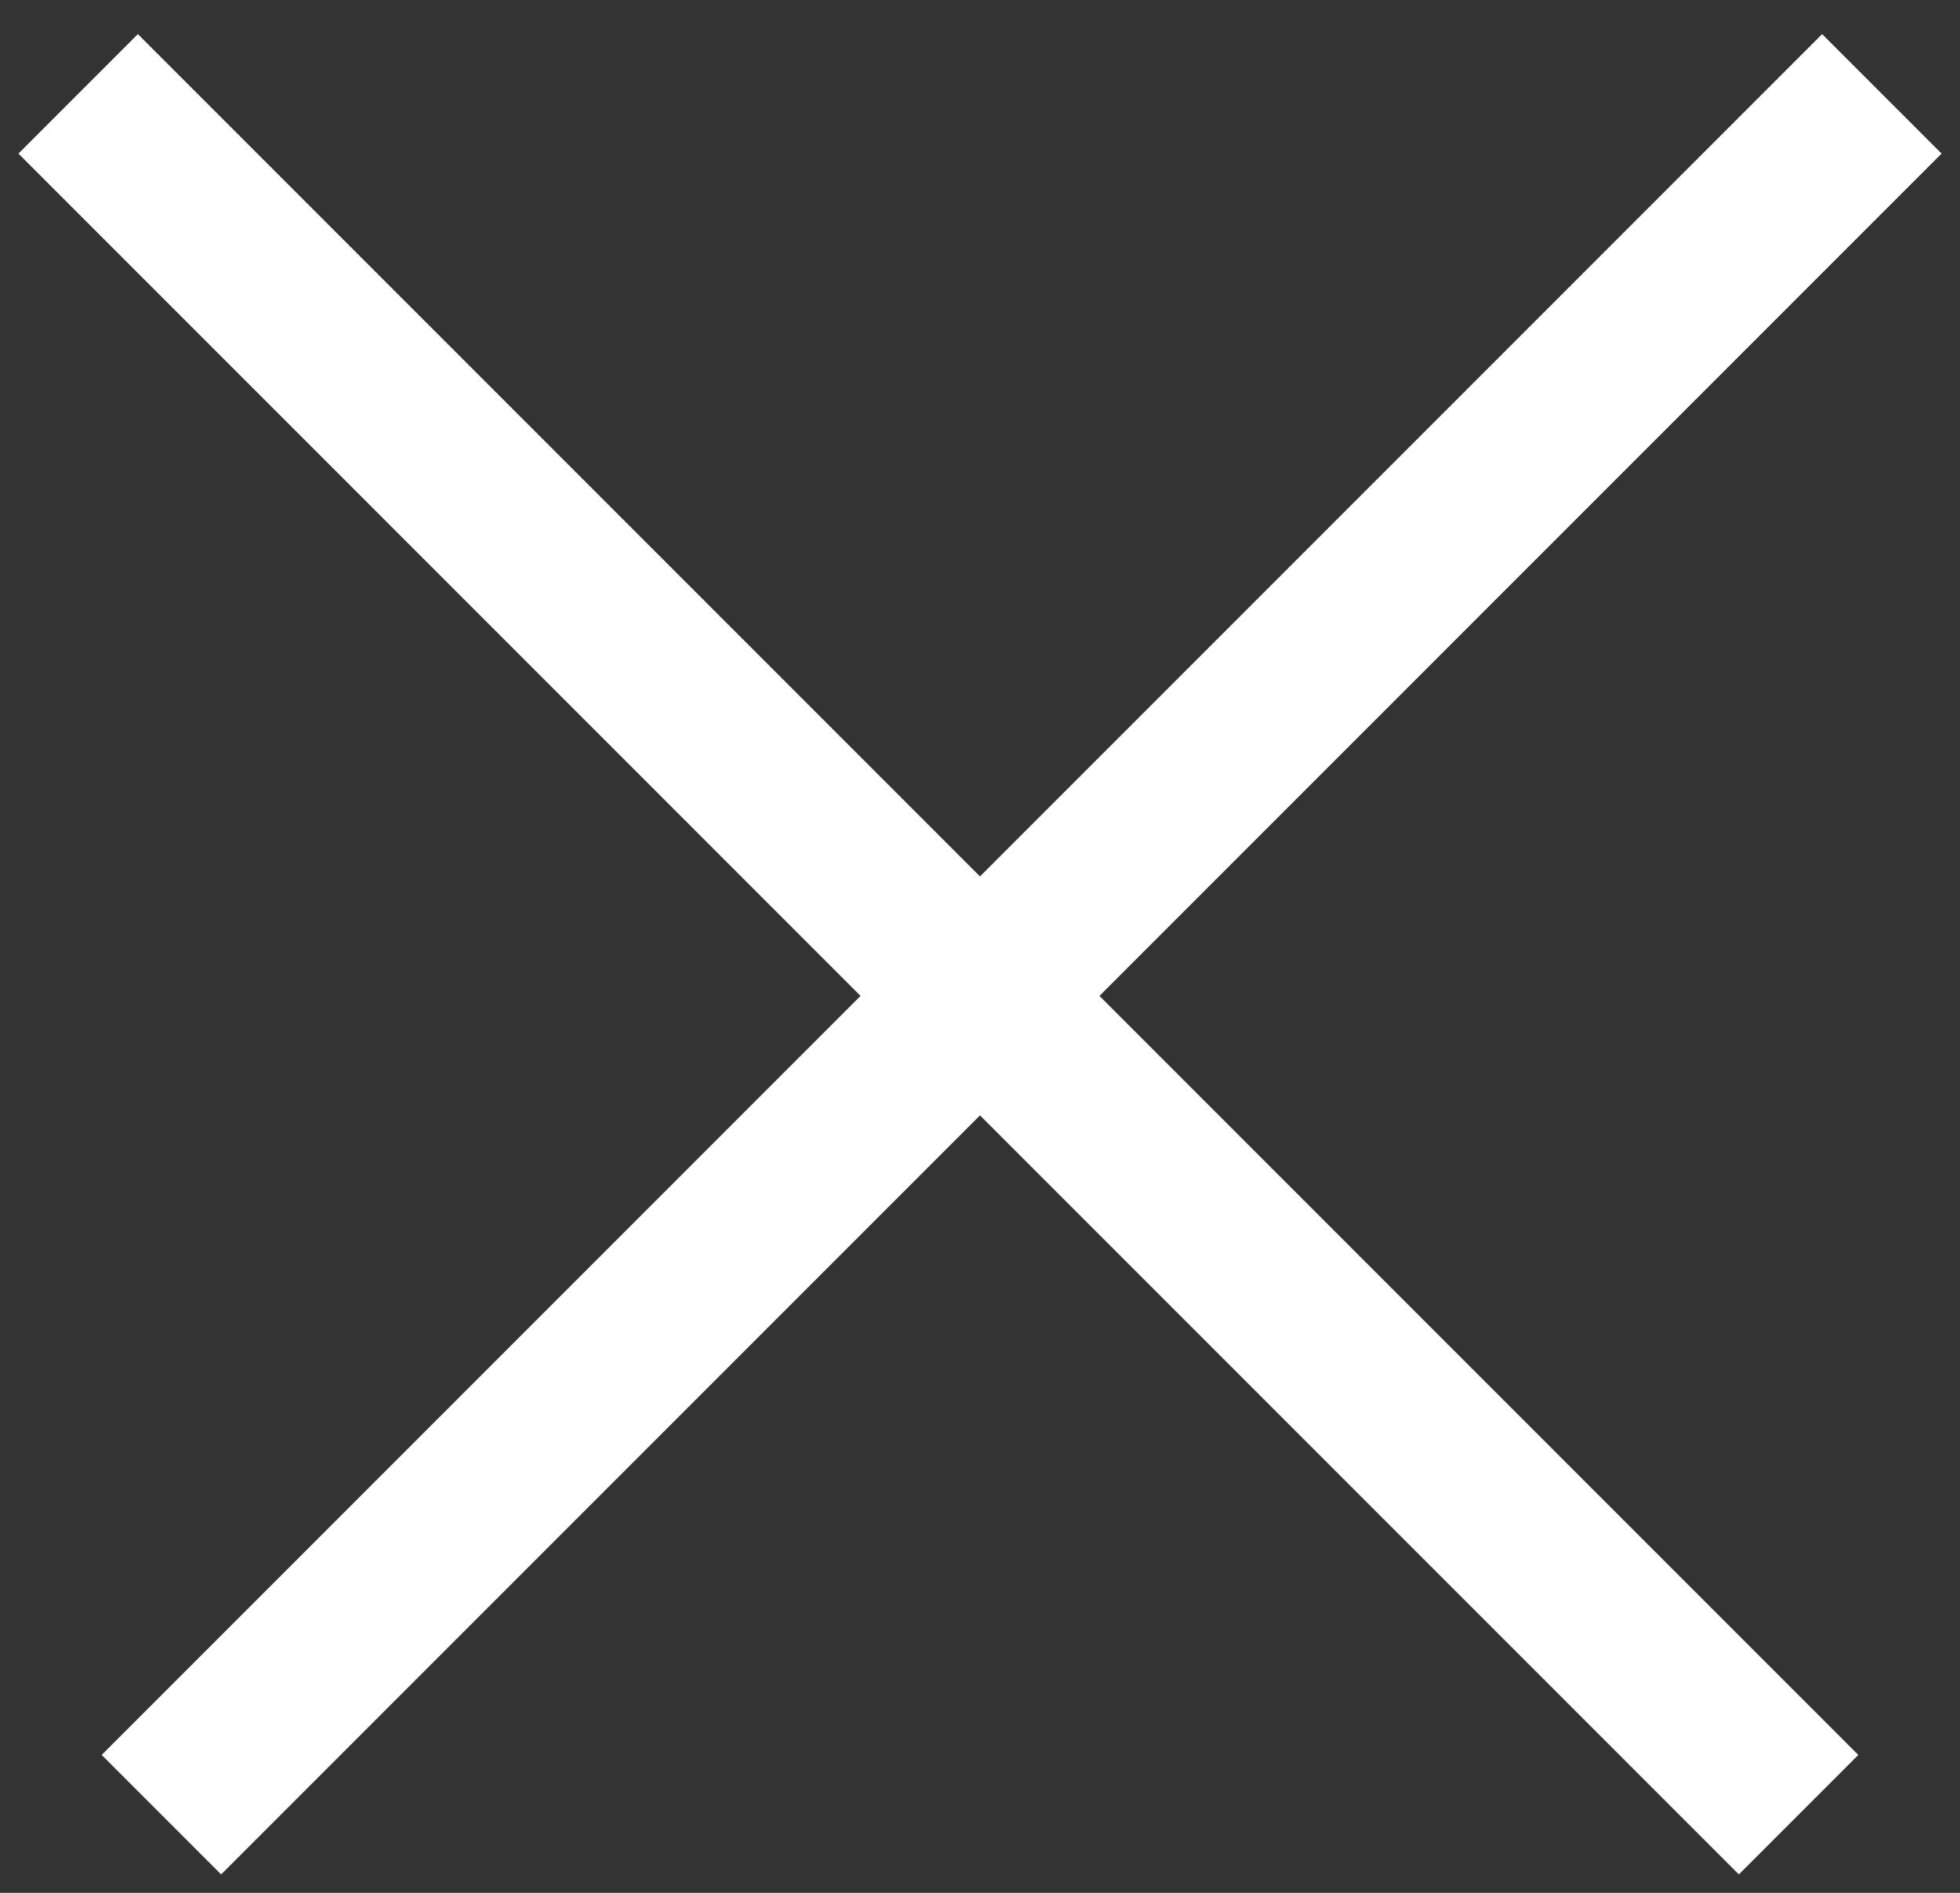
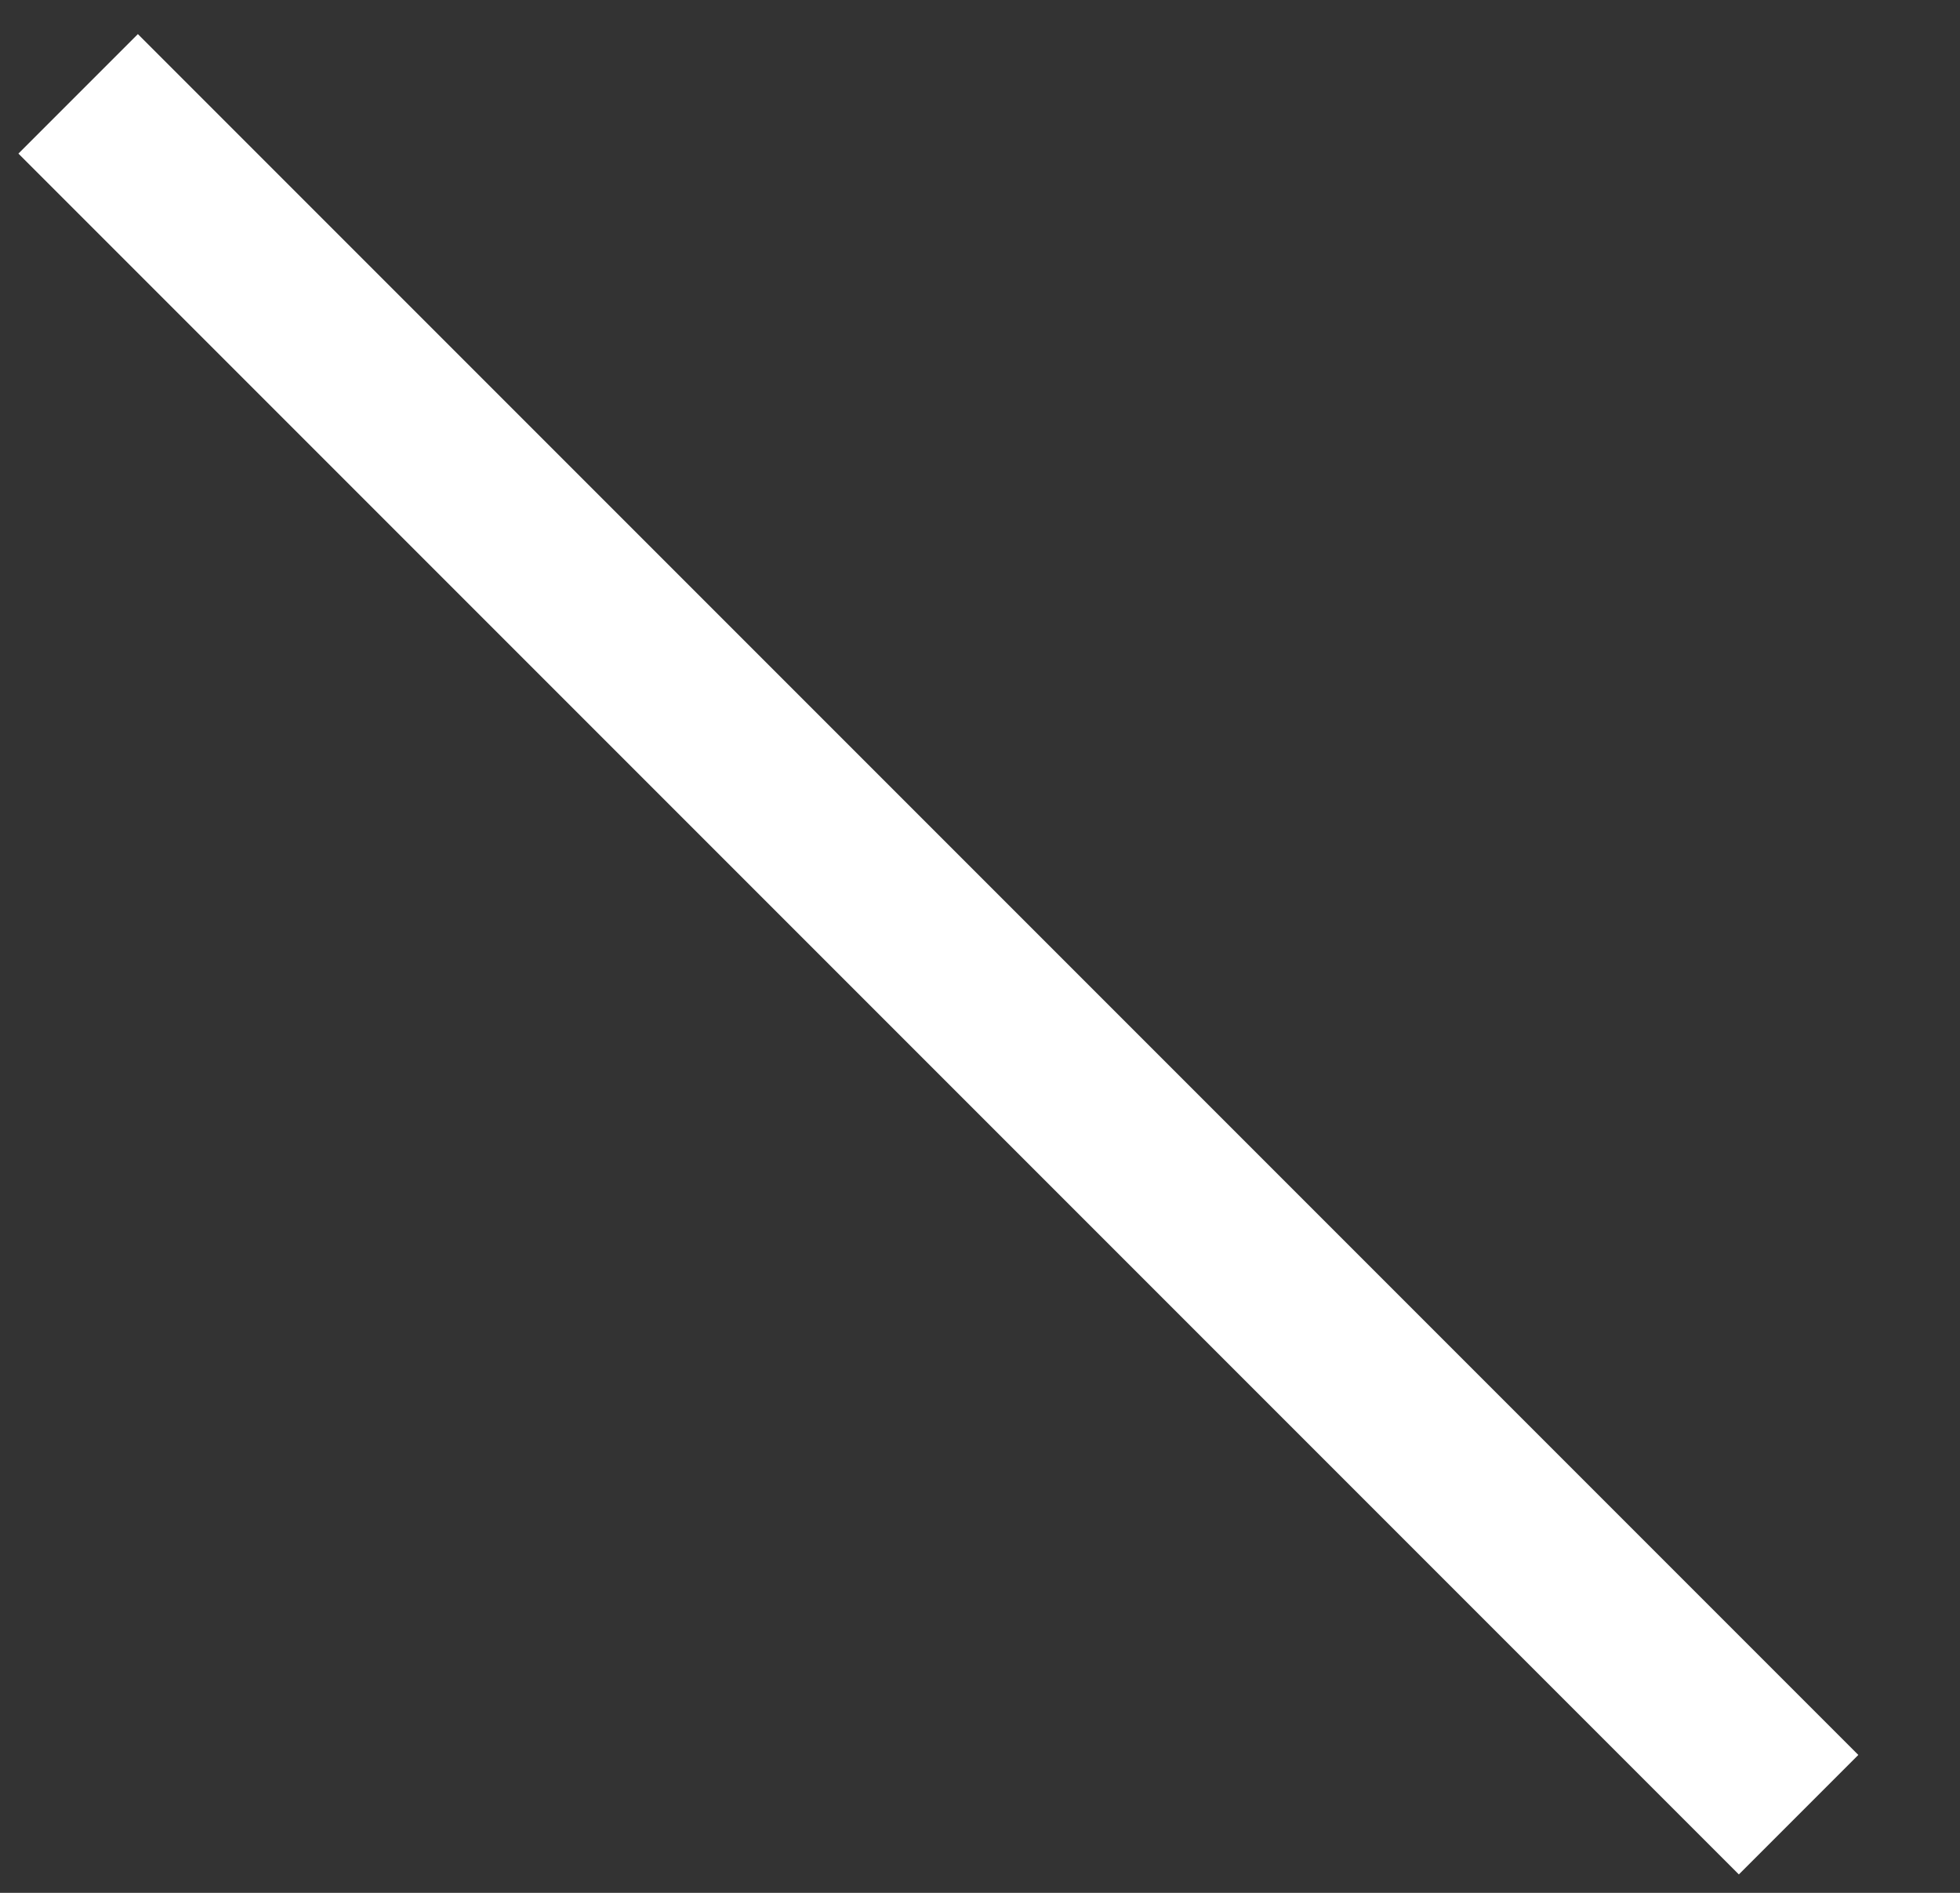
<svg xmlns="http://www.w3.org/2000/svg" width="29" height="28" viewBox="0 0 29 28" fill="none">
  <rect x="0" y="0" width="29" height="28" fill="#333333" stroke="none" />
-   <line x1="3.272" y1="25.96" x2="26.96" y2="2.272" stroke="white" stroke-width="2.5" stroke-linecap="square" />
  <line x1="2.04" y1="2.272" x2="25.728" y2="25.96" stroke="white" stroke-width="2.5" stroke-linecap="square" />
</svg>